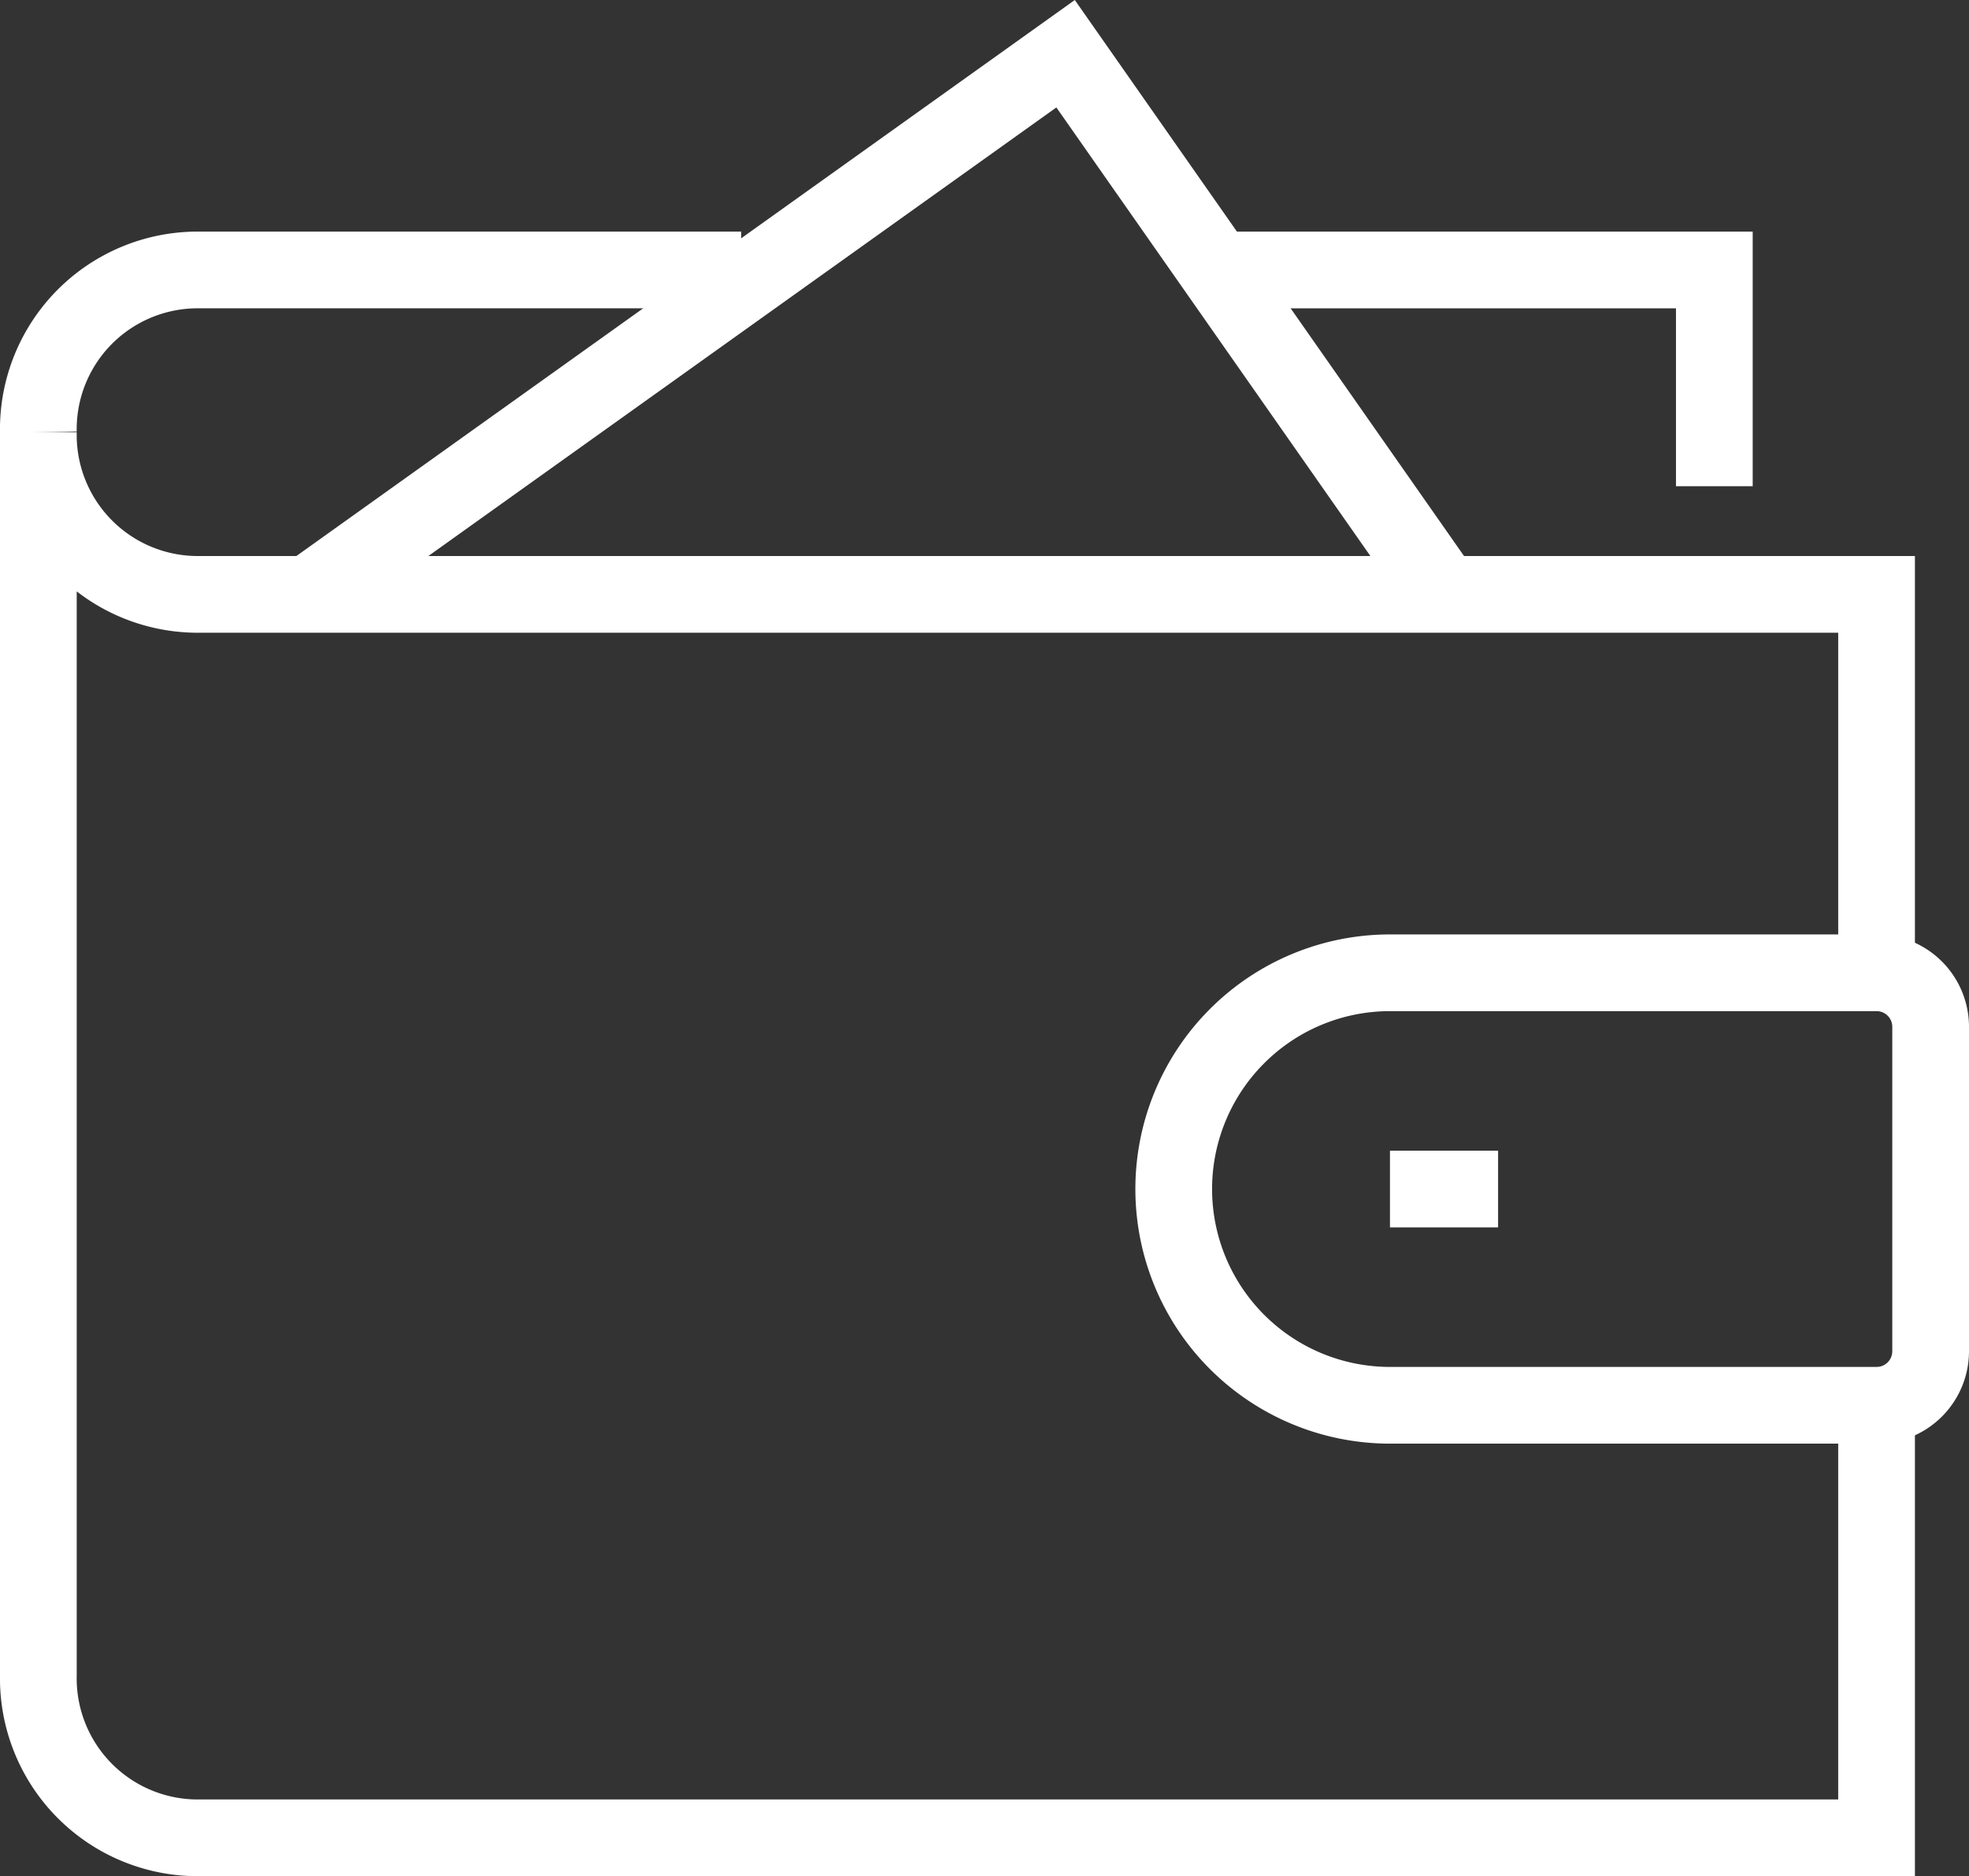
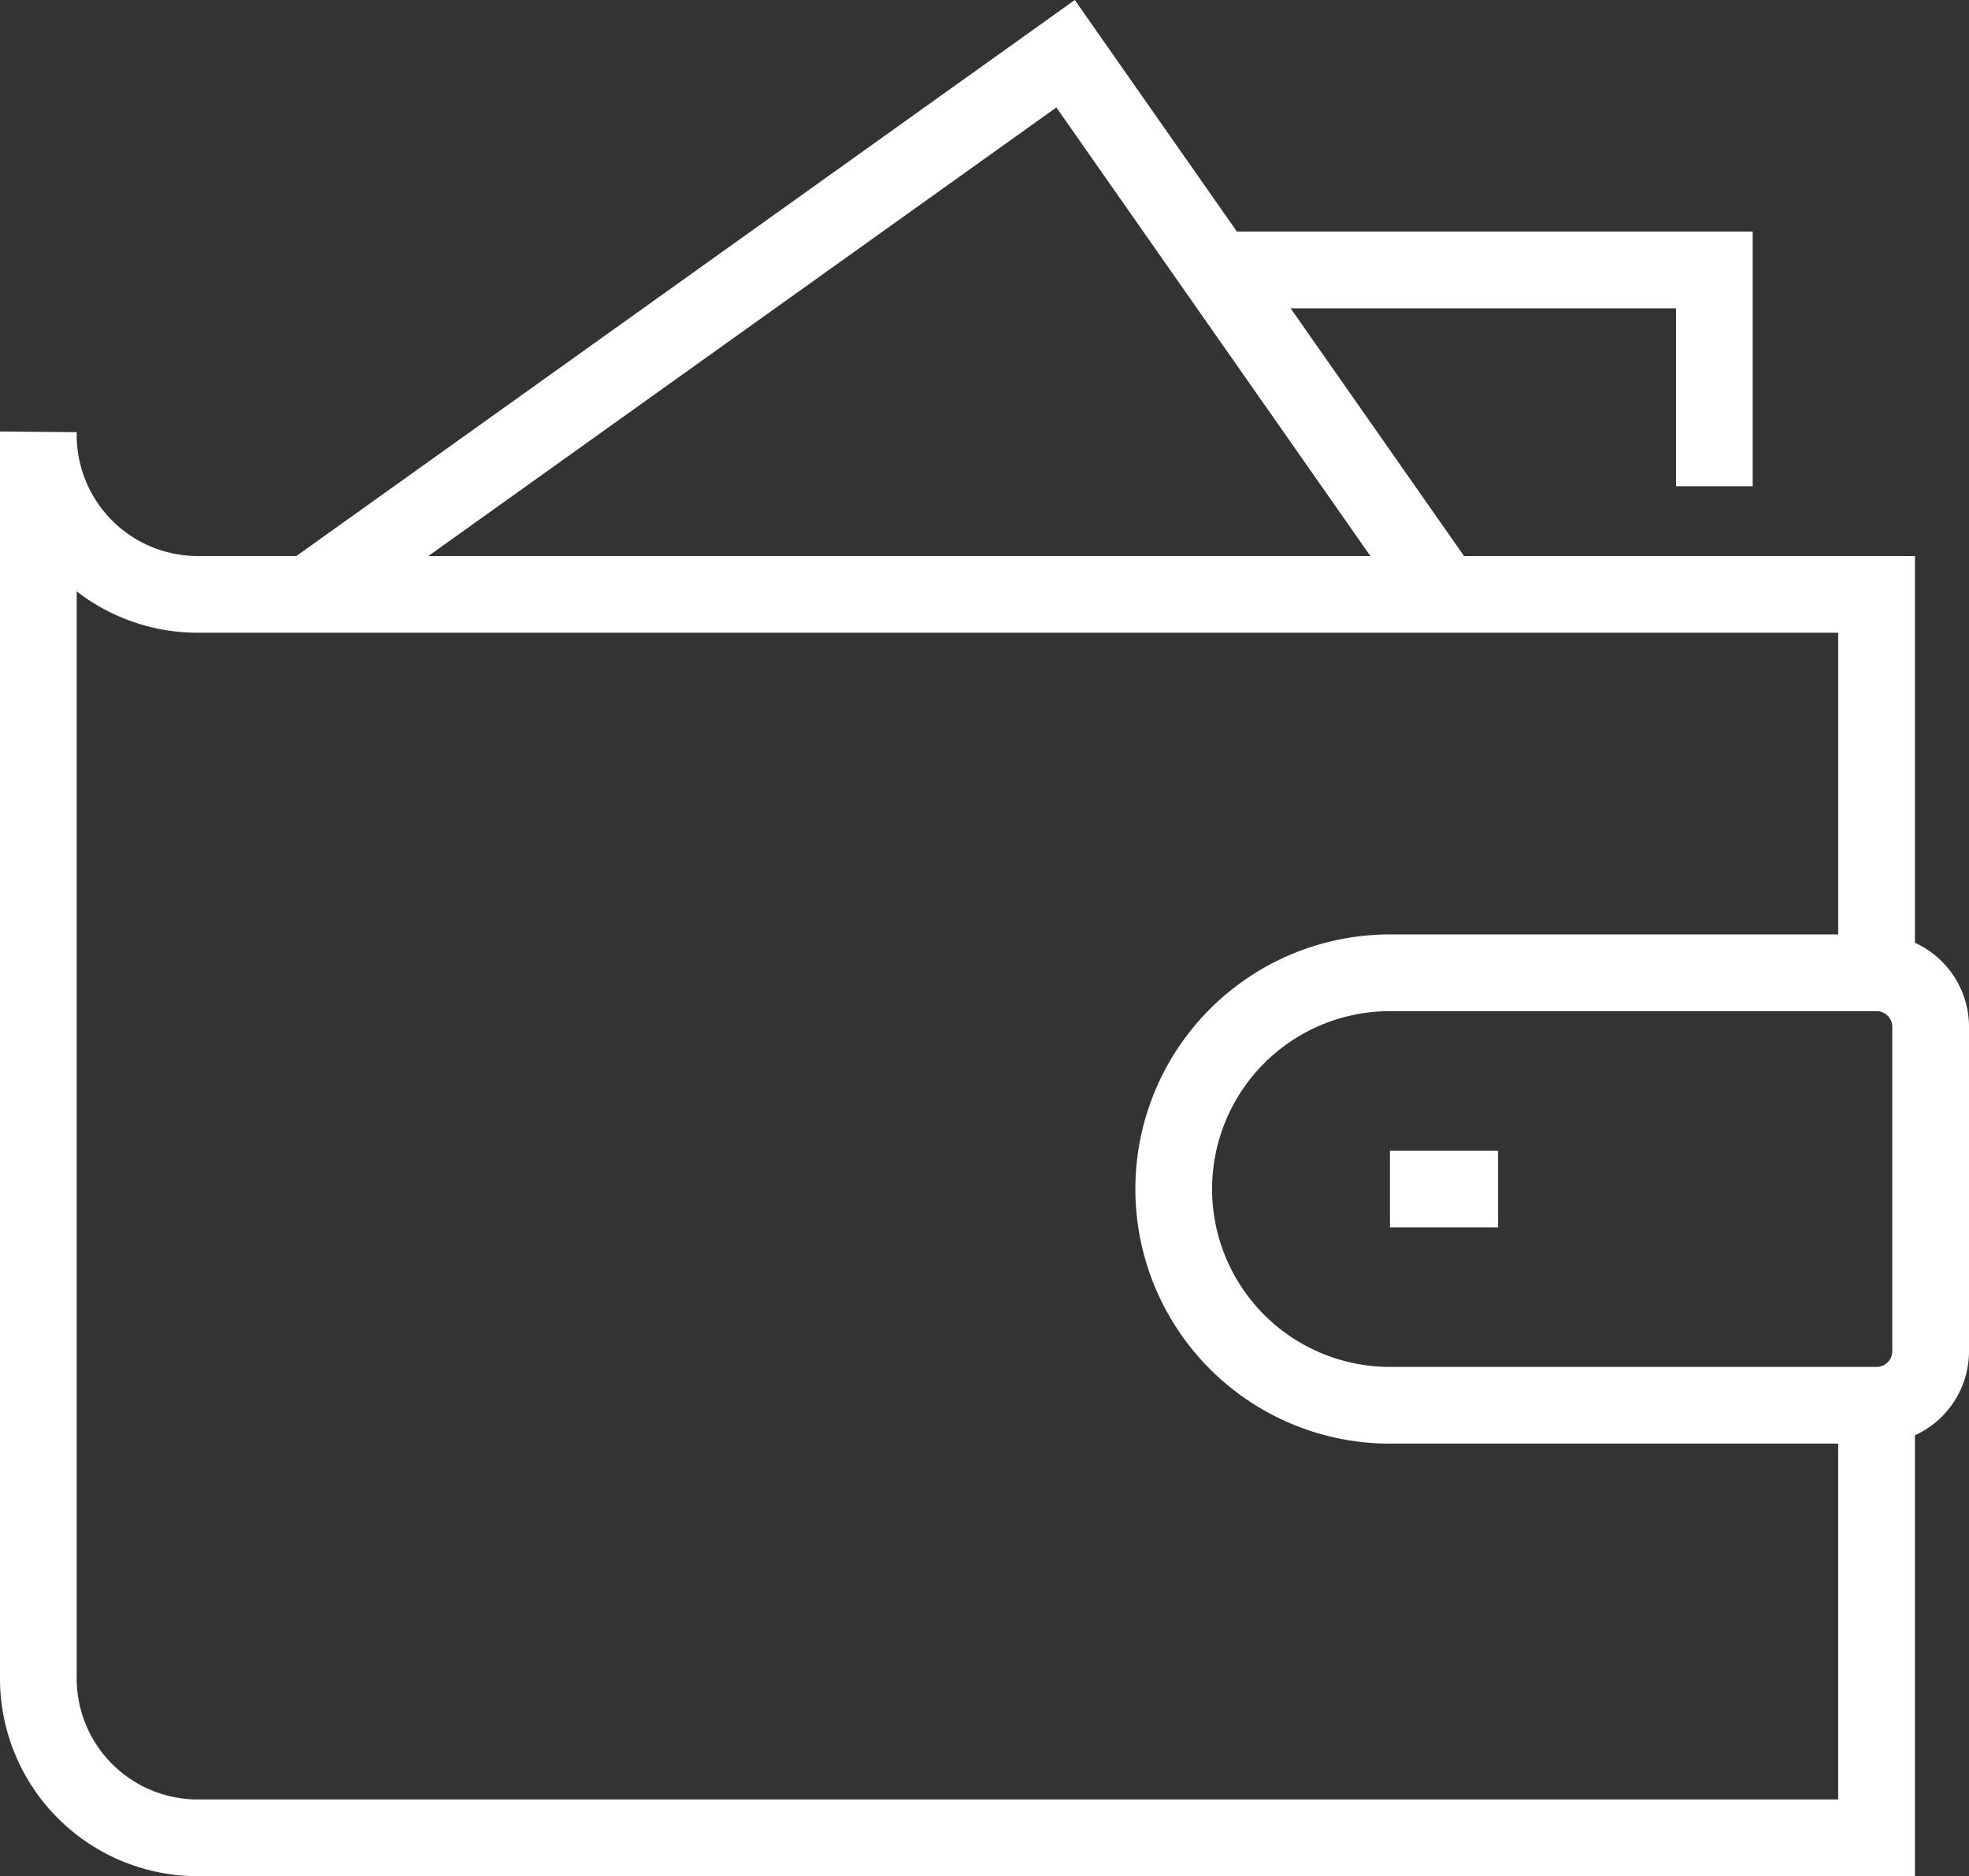
<svg xmlns="http://www.w3.org/2000/svg" width="77" height="73.371" viewBox="0 0 77 73.371">
  <rect x="0" y="0" width="77" height="73.371" fill="#333333" stroke="none" />
  <g id="Component_50_1" data-name="Component 50 – 1" transform="translate(1.5 2.101)">
-     <path id="Path_1383" data-name="Path 1383" d="M396.485,218H375.336A6.229,6.229,0,0,0,369,224.343" transform="translate(-369 -209.543)" fill="rgba(0,0,0,0)" stroke="#fff" stroke-width="3" />
    <path id="Path_1384" data-name="Path 1384" d="M410.028,226.457V218H391" transform="translate(-344.487 -209.543)" fill="rgba(0,0,0,0)" stroke="#fff" stroke-width="3" />
    <path id="Path_1385" data-name="Path 1385" d="M440.885,259.057v16.914H375.343A6.235,6.235,0,0,1,369,269.628V221a6.235,6.235,0,0,0,6.343,6.343h65.542v14.8" transform="translate(-369 -206.2)" fill="none" stroke="#fff" stroke-width="3" />
    <path id="Path_1386" data-name="Path 1386" d="M374,235.143,403.6,214l14.8,21.143" transform="translate(-363.429 -214)" fill="rgba(0,0,0,0)" stroke="#fff" stroke-width="3" />
    <path id="Path_1387" data-name="Path 1387" d="M417.485,231H398.457a8.457,8.457,0,0,0,0,16.914h19.028A2.115,2.115,0,0,0,419.6,245.8V233.114A2.115,2.115,0,0,0,417.485,231Z" transform="translate(-345.6 -195.058)" fill="rgba(0,0,0,0)" stroke="#fff" stroke-width="3" />
    <line id="Line_15" data-name="Line 15" x2="4.229" transform="translate(52.856 44.399)" fill="none" stroke="#fff" stroke-width="3" />
  </g>
</svg>